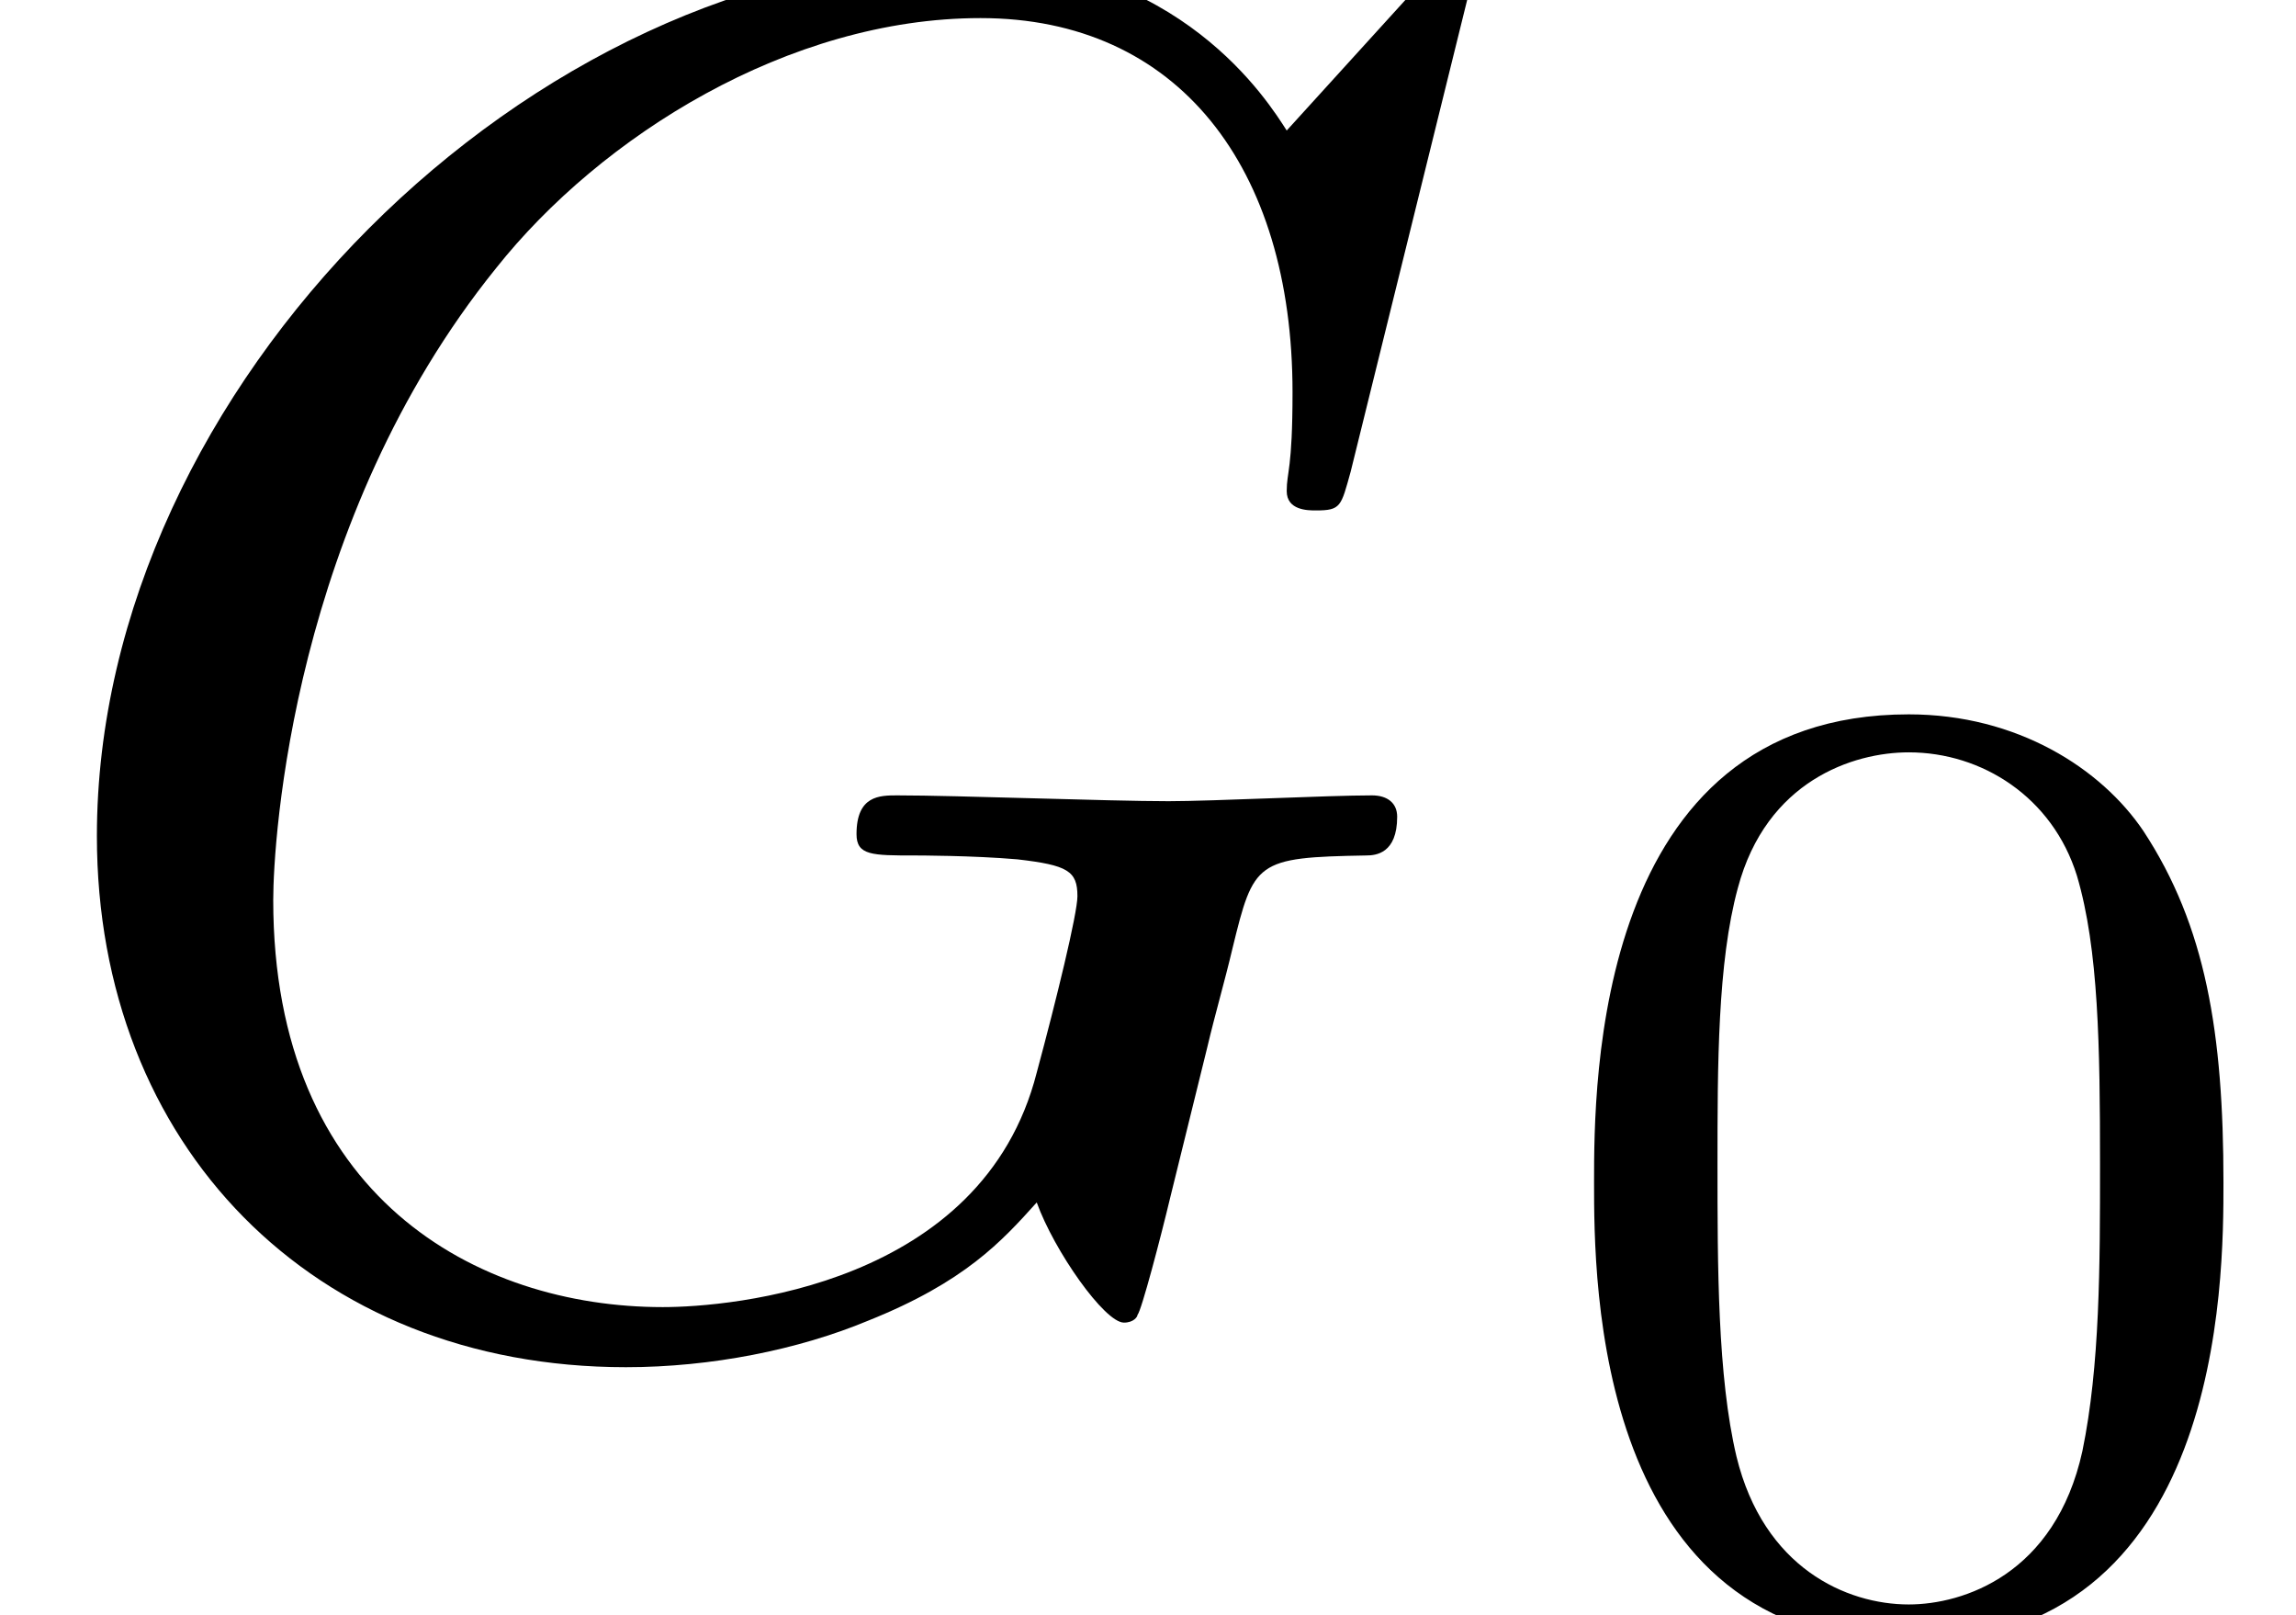
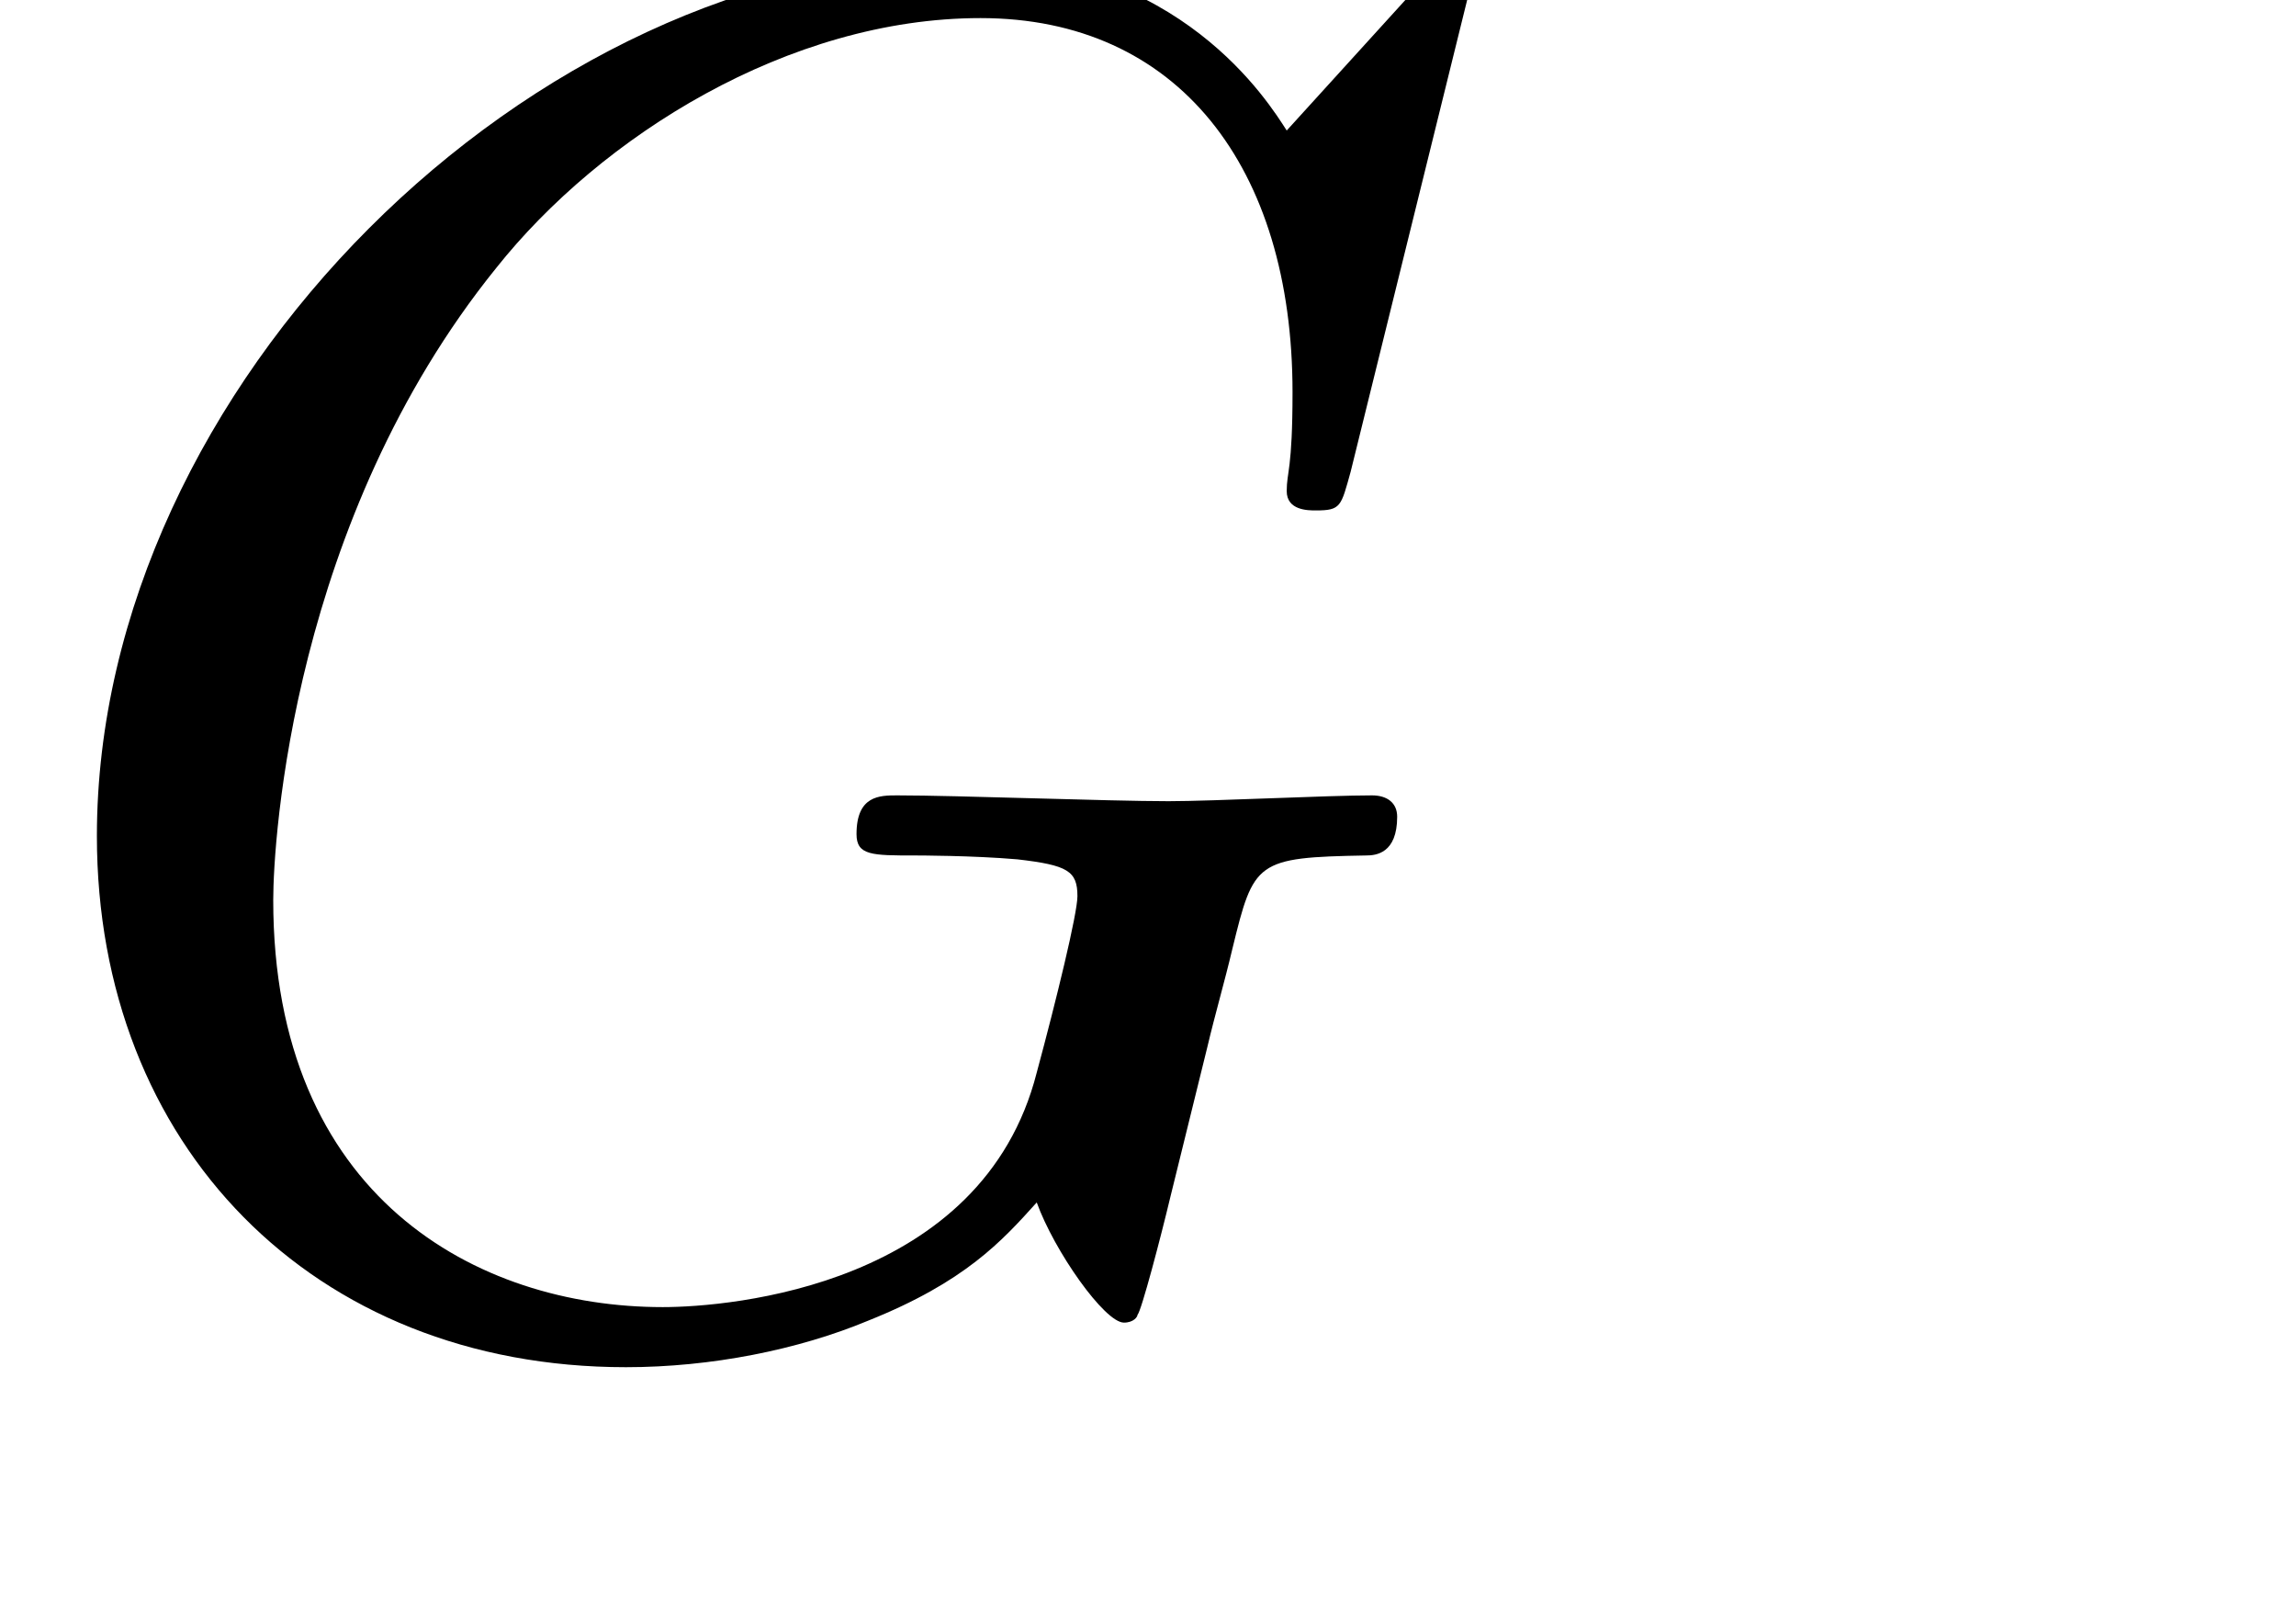
<svg xmlns="http://www.w3.org/2000/svg" xmlns:xlink="http://www.w3.org/1999/xlink" height="10pt" version="1.1" viewBox="92.4 67.4 14.218 10" width="14.218pt">
  <defs>
-     <path d="M3.612 -2.233C3.612 -3.003 3.521 -3.556 3.199 -4.046C2.982 -4.368 2.548 -4.648 1.988 -4.648C0.364 -4.648 0.364 -2.737 0.364 -2.233S0.364 0.14 1.988 0.14S3.612 -1.729 3.612 -2.233ZM1.988 -0.056C1.666 -0.056 1.239 -0.245 1.099 -0.819C1.001 -1.232 1.001 -1.806 1.001 -2.324C1.001 -2.835 1.001 -3.367 1.106 -3.752C1.253 -4.305 1.701 -4.452 1.988 -4.452C2.366 -4.452 2.73 -4.221 2.856 -3.815C2.968 -3.437 2.975 -2.933 2.975 -2.324C2.975 -1.806 2.975 -1.288 2.884 -0.847C2.744 -0.21 2.268 -0.056 1.988 -0.056Z" id="g1-48" />
    <path d="M7.6 -6.95C7.6 -6.98 7.58 -7.05 7.49 -7.05C7.46 -7.05 7.45 -7.04 7.34 -6.93L6.64 -6.16C6.55 -6.3 6.09 -7.05 4.98 -7.05C2.75 -7.05 0.5 -4.84 0.5 -2.52C0.5 -0.93 1.61 0.22 3.23 0.22C3.67 0.22 4.12 0.13 4.48 -0.02C4.98 -0.22 5.17 -0.43 5.35 -0.63C5.44 -0.38 5.7 -0.01 5.8 -0.01C5.85 -0.01 5.87 -0.04 5.87 -0.05C5.89 -0.07 5.99 -0.45 6.04 -0.66L6.23 -1.43C6.27 -1.6 6.32 -1.77 6.36 -1.94C6.47 -2.39 6.48 -2.41 7.05 -2.42C7.1 -2.42 7.21 -2.43 7.21 -2.62C7.21 -2.69 7.16 -2.73 7.08 -2.73C6.85 -2.73 6.26 -2.7 6.03 -2.7C5.72 -2.7 4.94 -2.73 4.63 -2.73C4.54 -2.73 4.42 -2.73 4.42 -2.53C4.42 -2.42 4.5 -2.42 4.72 -2.42C4.73 -2.42 5.02 -2.42 5.25 -2.4C5.51 -2.37 5.56 -2.34 5.56 -2.21C5.56 -2.12 5.45 -1.67 5.35 -1.3C5.07 -0.2 3.77 -0.09 3.42 -0.09C2.46 -0.09 1.41 -0.66 1.41 -2.19C1.41 -2.5 1.51 -4.15 2.56 -5.45C3.1 -6.13 4.07 -6.74 5.06 -6.74C6.08 -6.74 6.67 -5.97 6.67 -4.81C6.67 -4.41 6.64 -4.4 6.64 -4.3S6.75 -4.2 6.79 -4.2C6.92 -4.2 6.92 -4.22 6.97 -4.4L7.6 -6.95Z" id="g0-71" />
  </defs>
  <g id="page1" transform="matrix(1.2 0 0 1.2 0 0)">
    <use x="77" xlink:href="#g0-71" y="63" />
    <use x="84.862" xlink:href="#g1-48" y="64.5" />
  </g>
</svg>